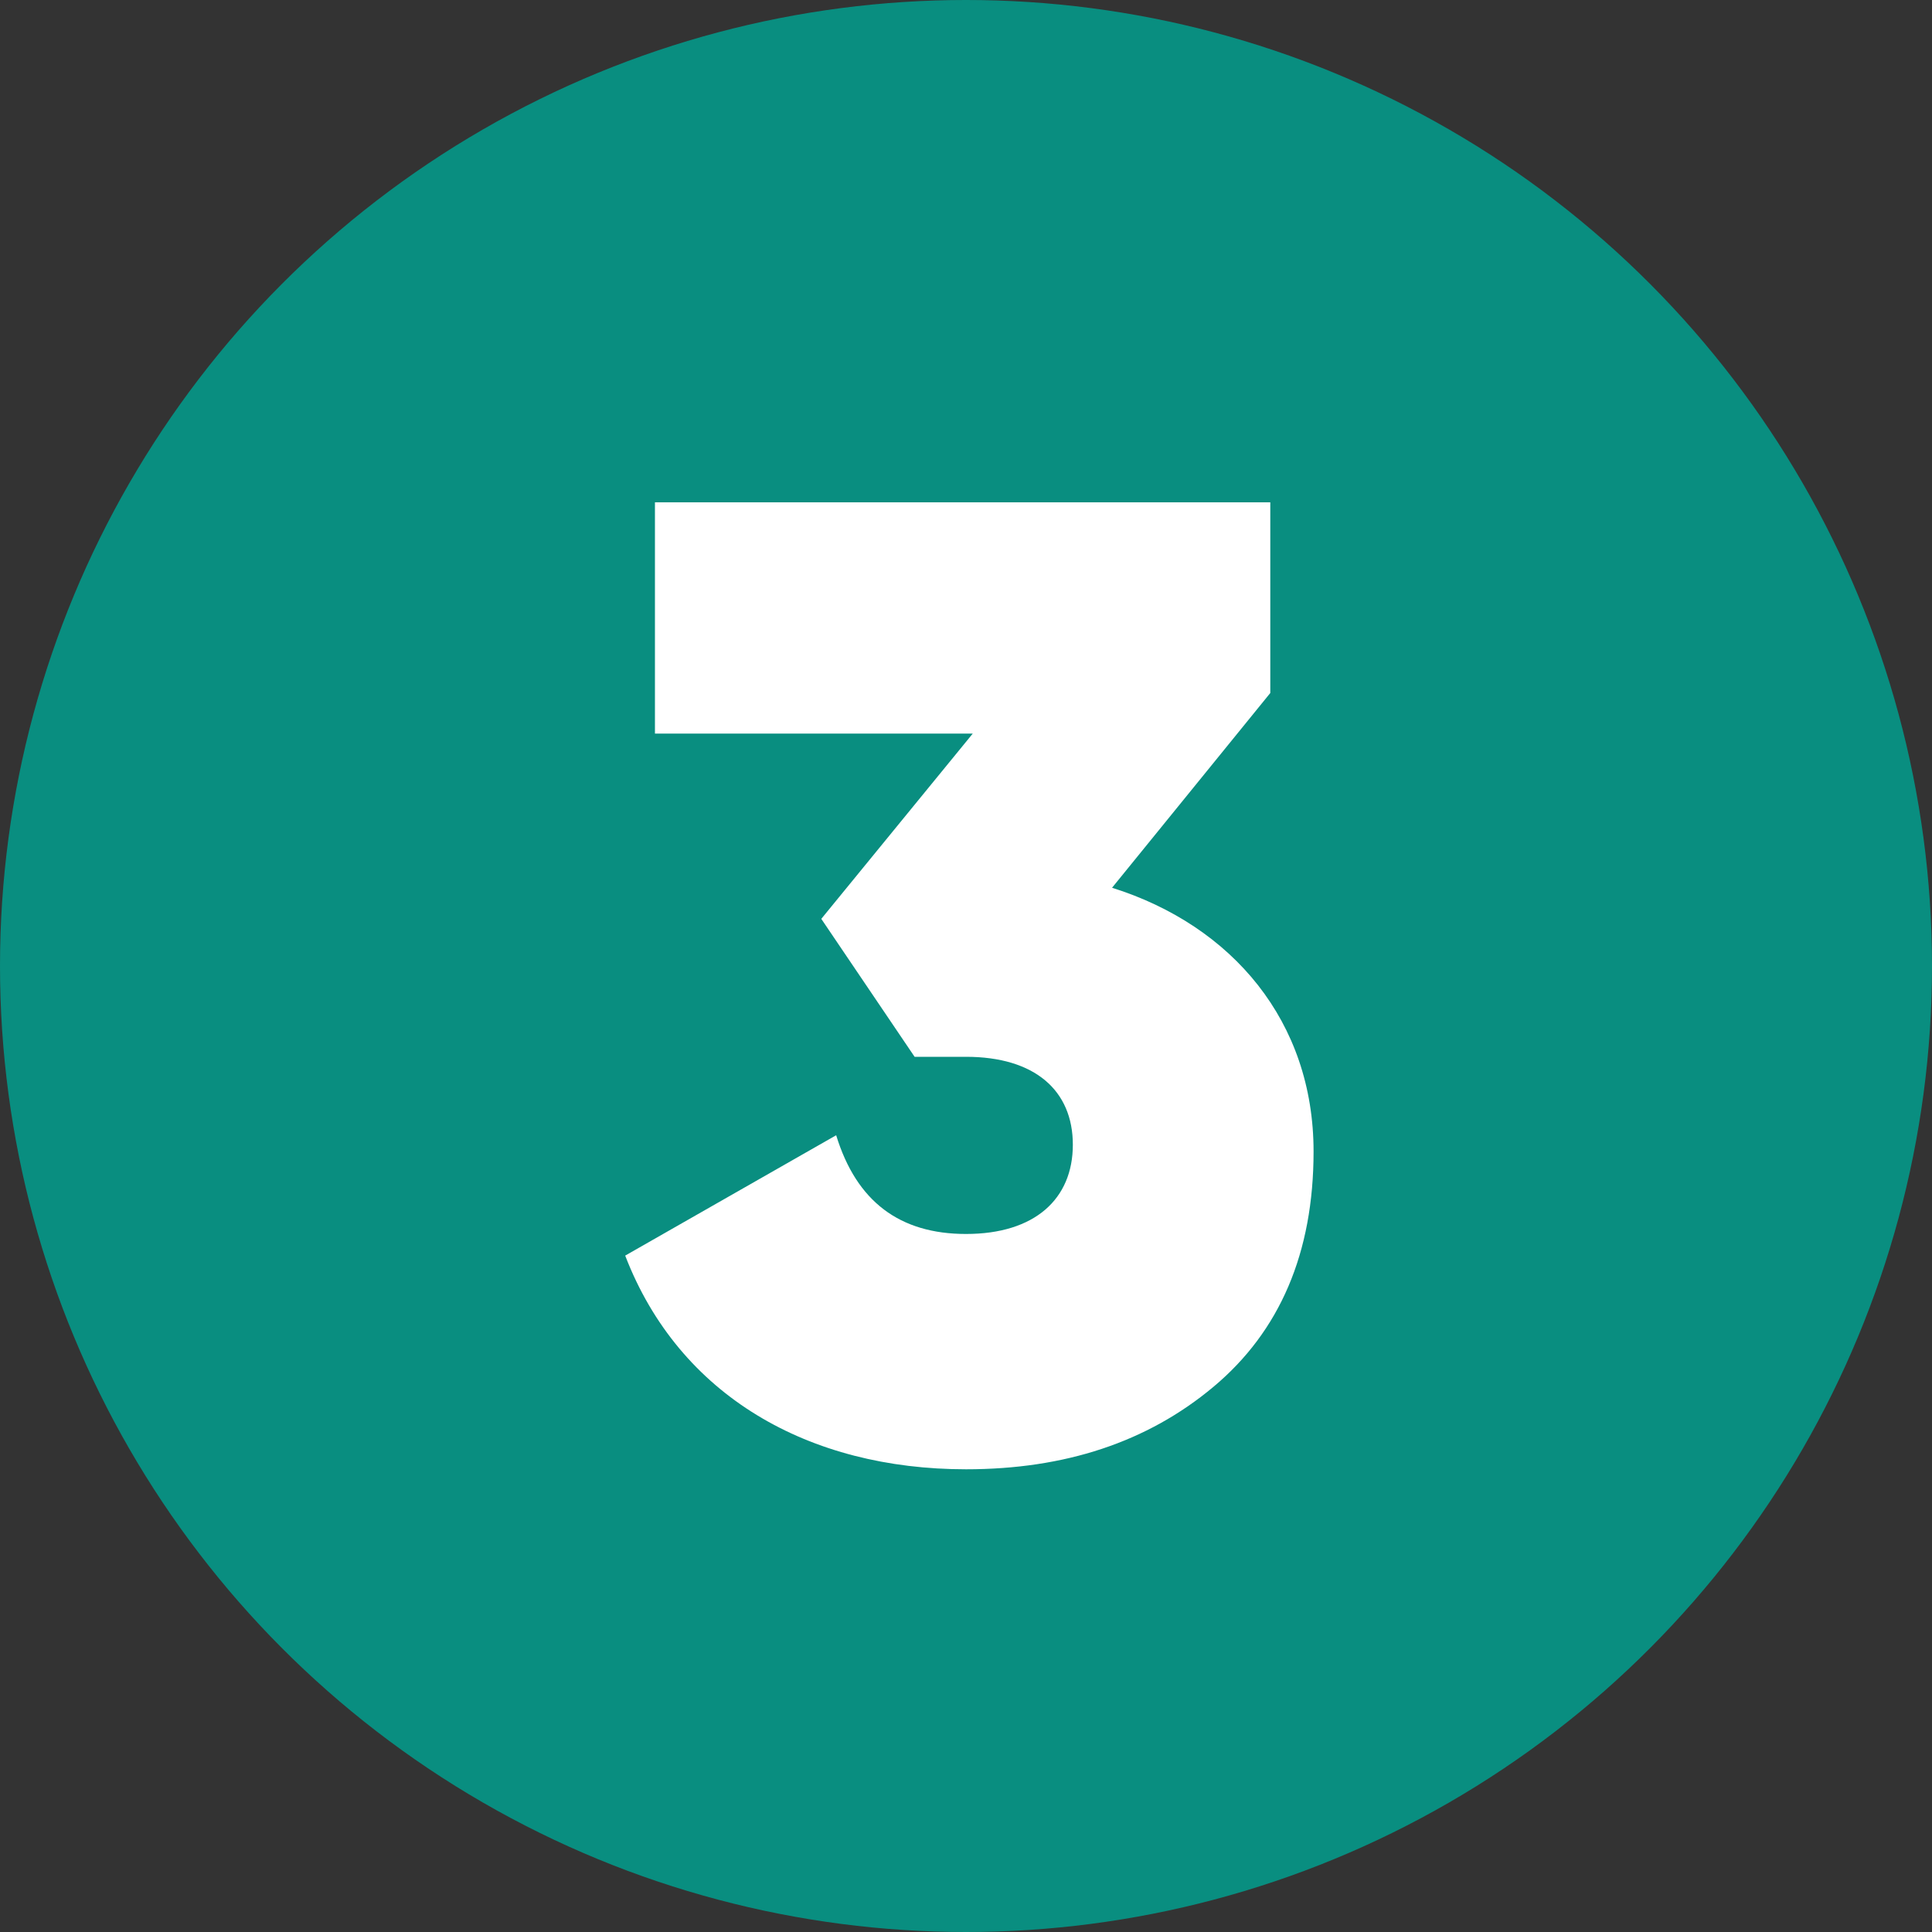
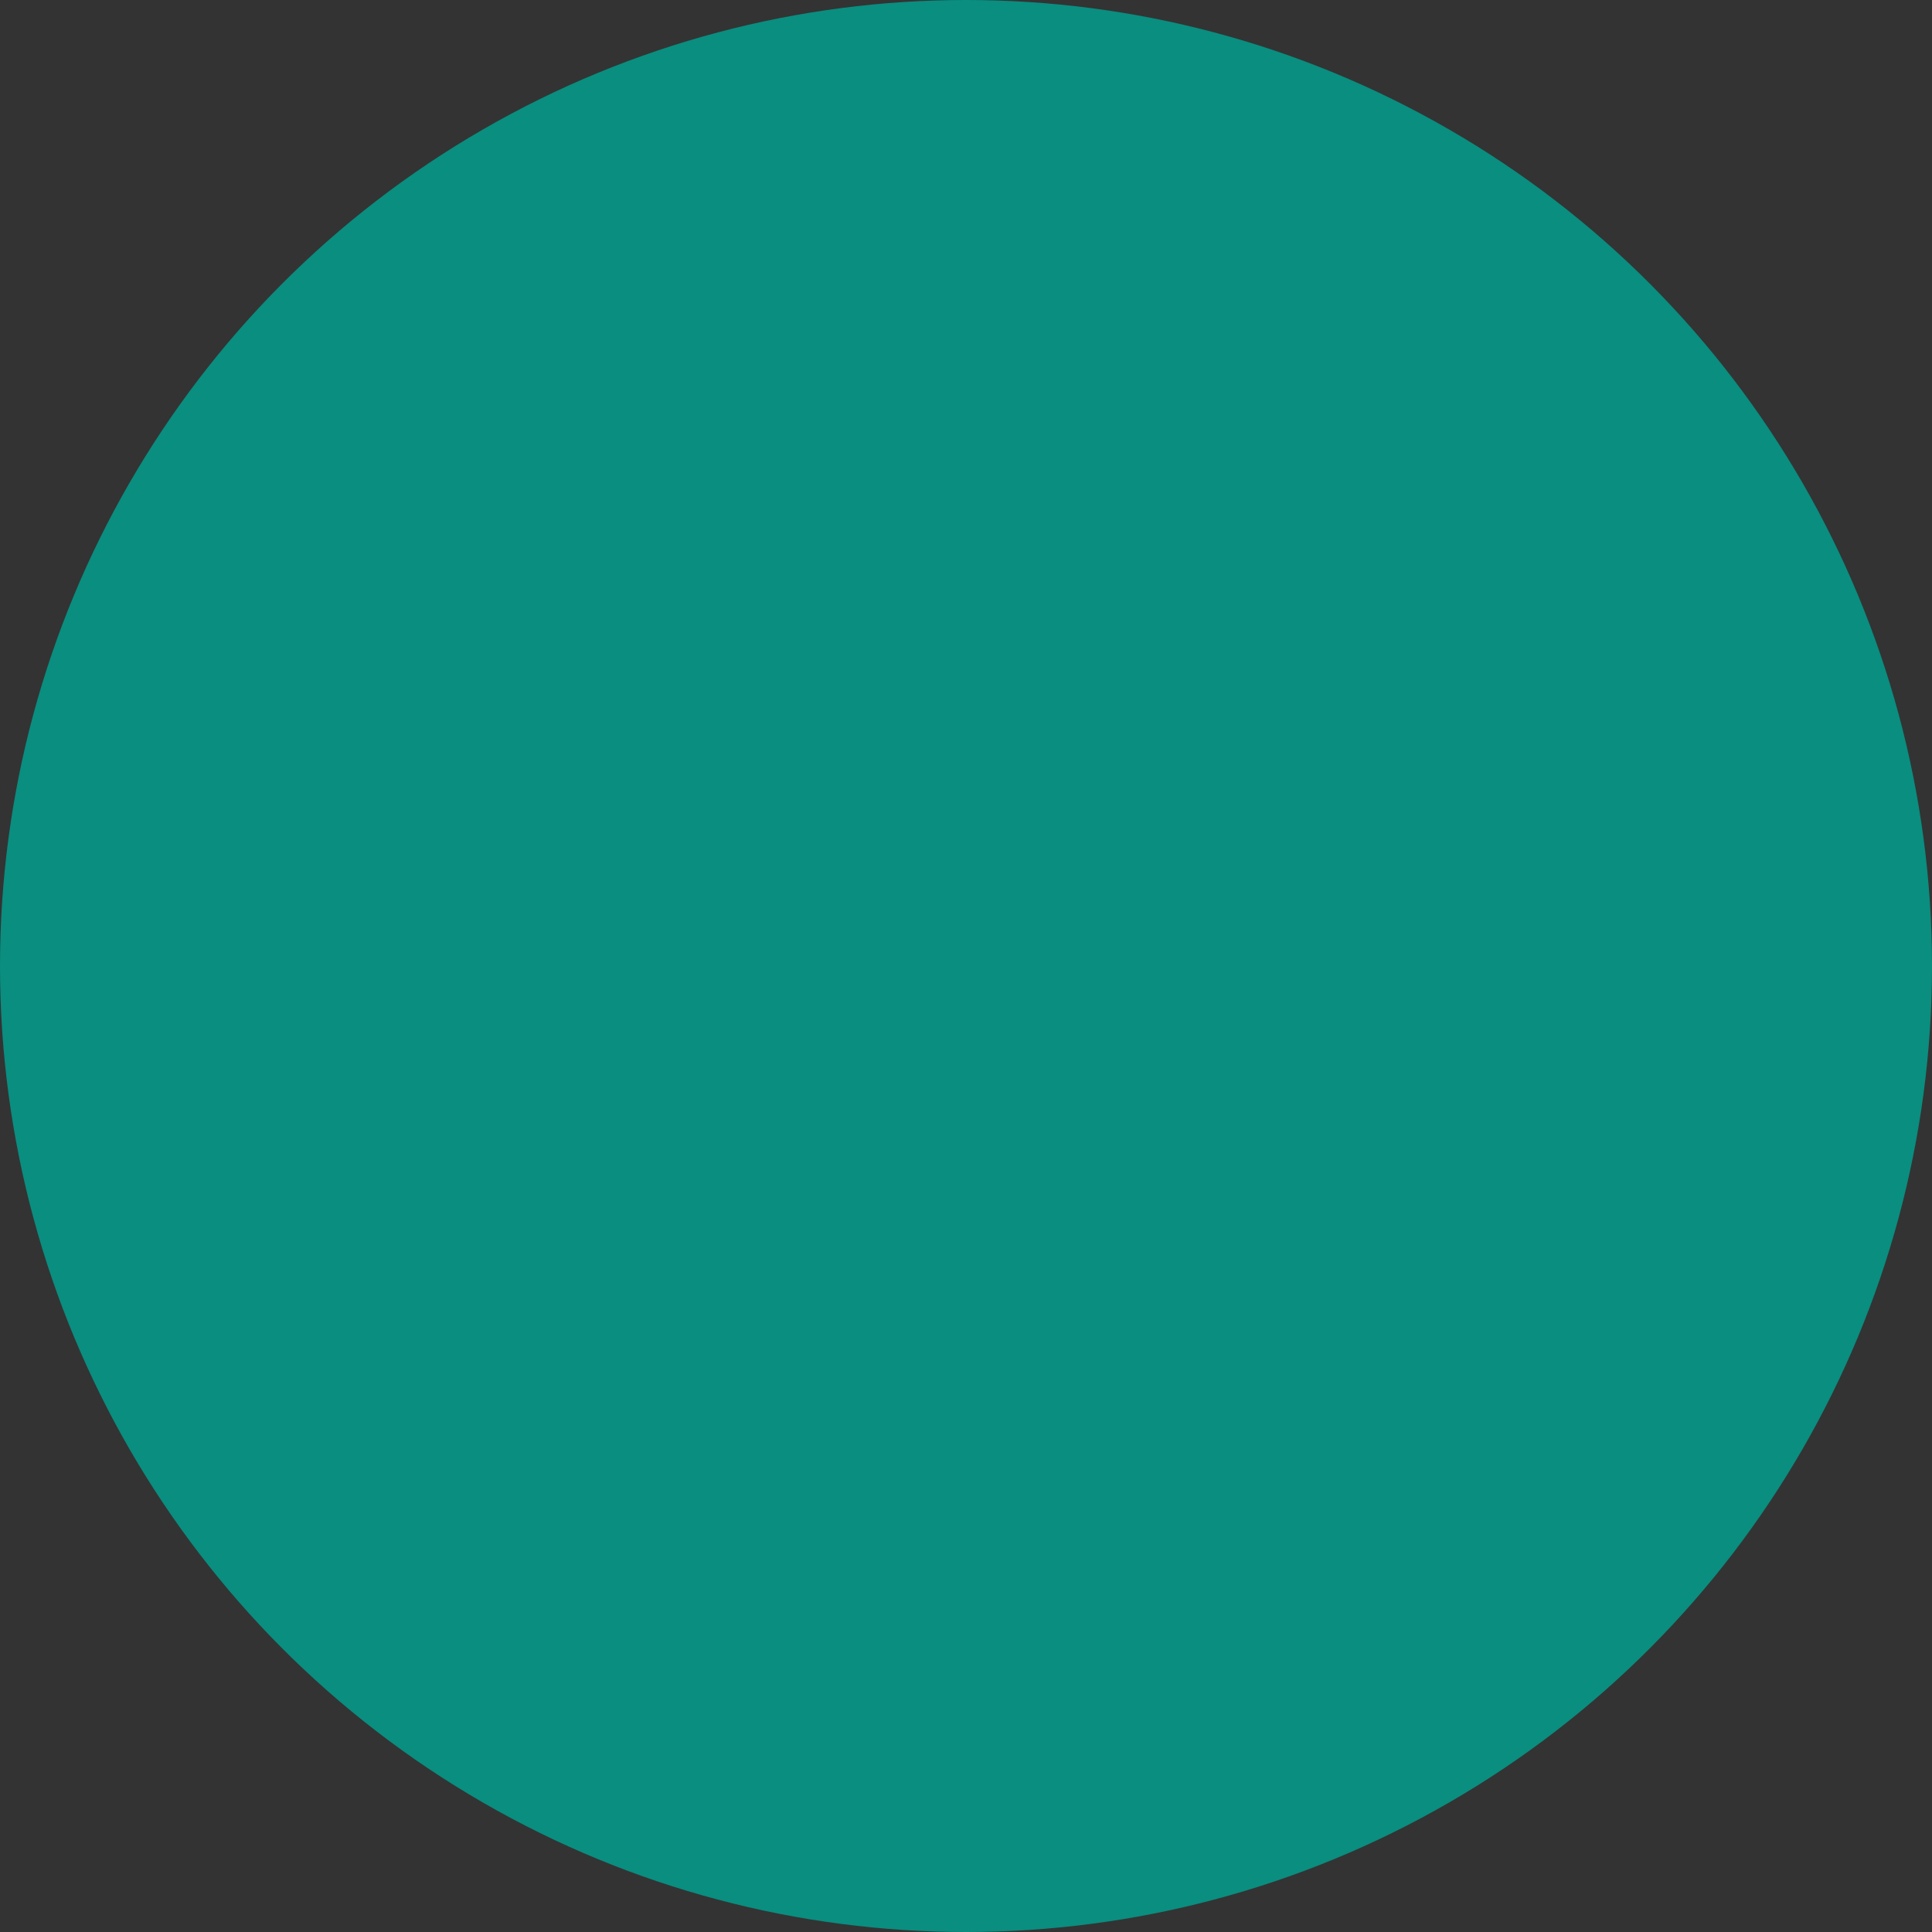
<svg xmlns="http://www.w3.org/2000/svg" width="80" height="80" viewBox="0 0 80 80" fill="none">
  <rect x="0" y="0" width="80" height="80" fill="#333333" stroke="none" />
  <circle cx="40" cy="40" r="40" fill="#098E80" />
-   <path d="M52.6 28.696V20.8H27.12V30.376H40.28L34.008 38.048L37.872 43.76H40C42.856 43.76 44.424 45.16 44.424 47.4C44.424 49.64 42.856 51.096 40 51.096C37.256 51.096 35.464 49.752 34.624 47.008L25.888 51.992C28.128 57.816 33.504 60.84 40 60.84C44.088 60.84 47.504 59.72 50.248 57.424C52.992 55.128 54.392 51.88 54.392 47.68C54.392 42.304 51.032 38.328 46.048 36.76L52.6 28.696Z" fill="white" />
</svg>